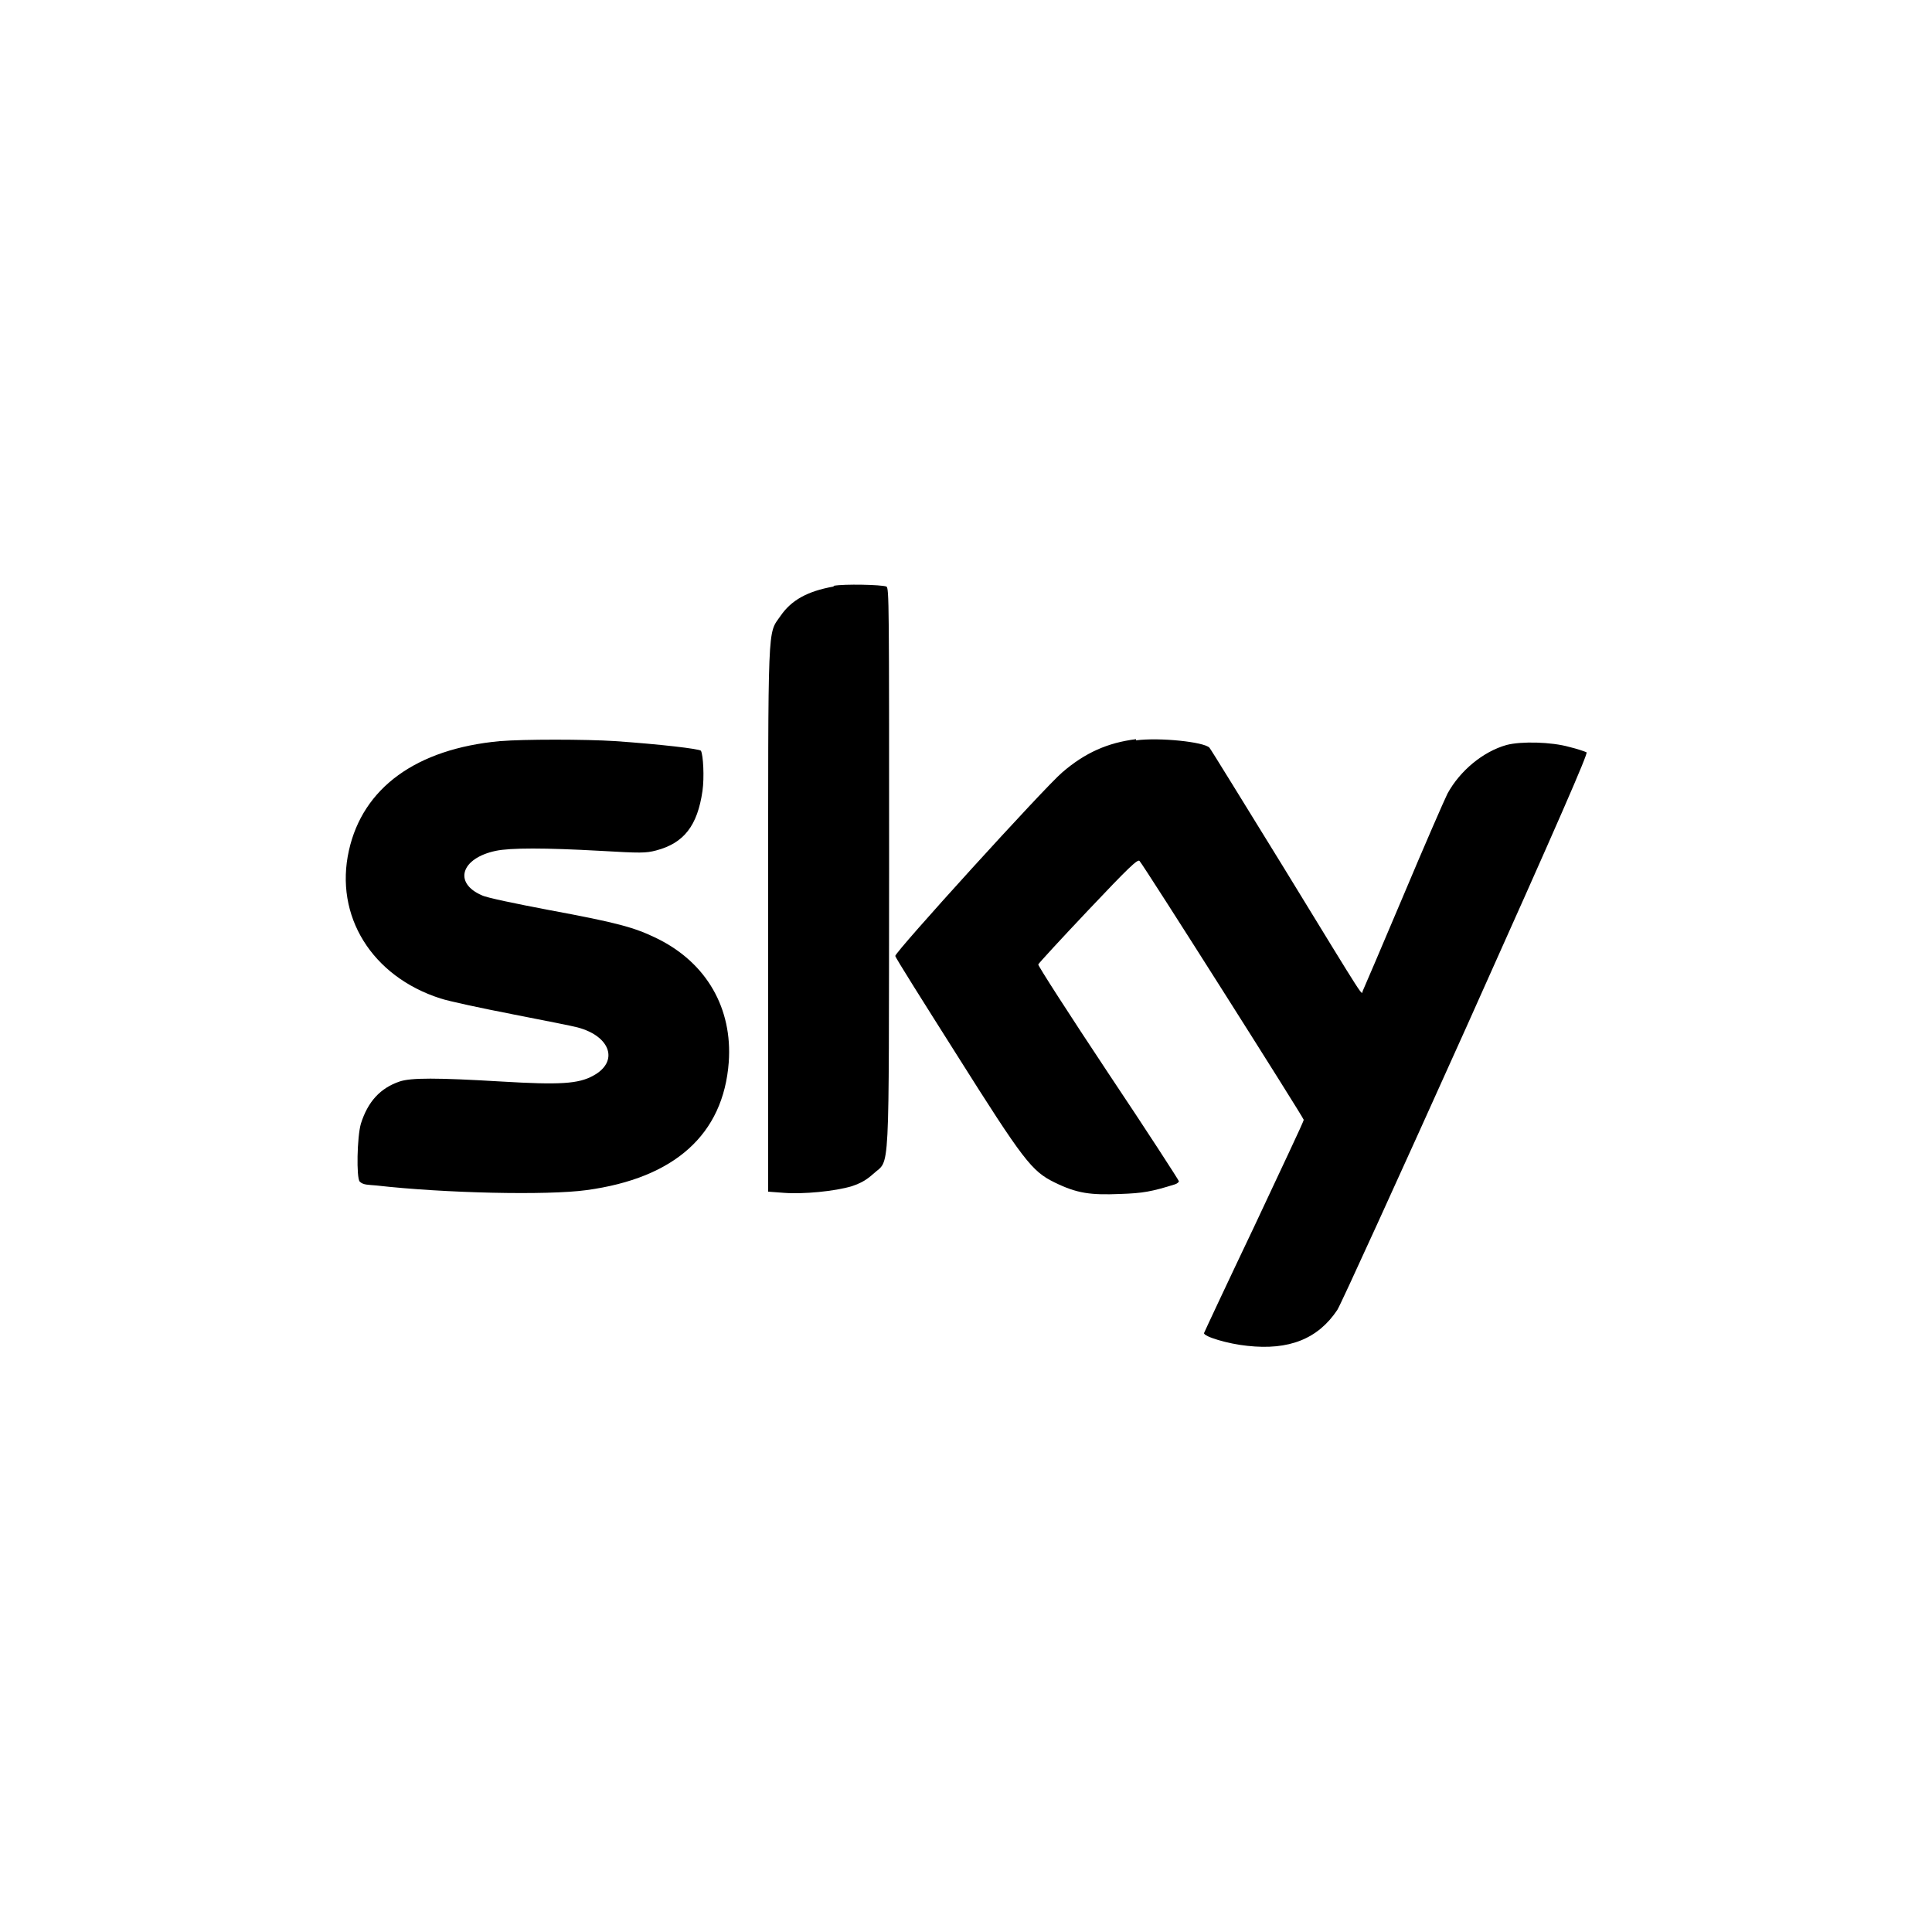
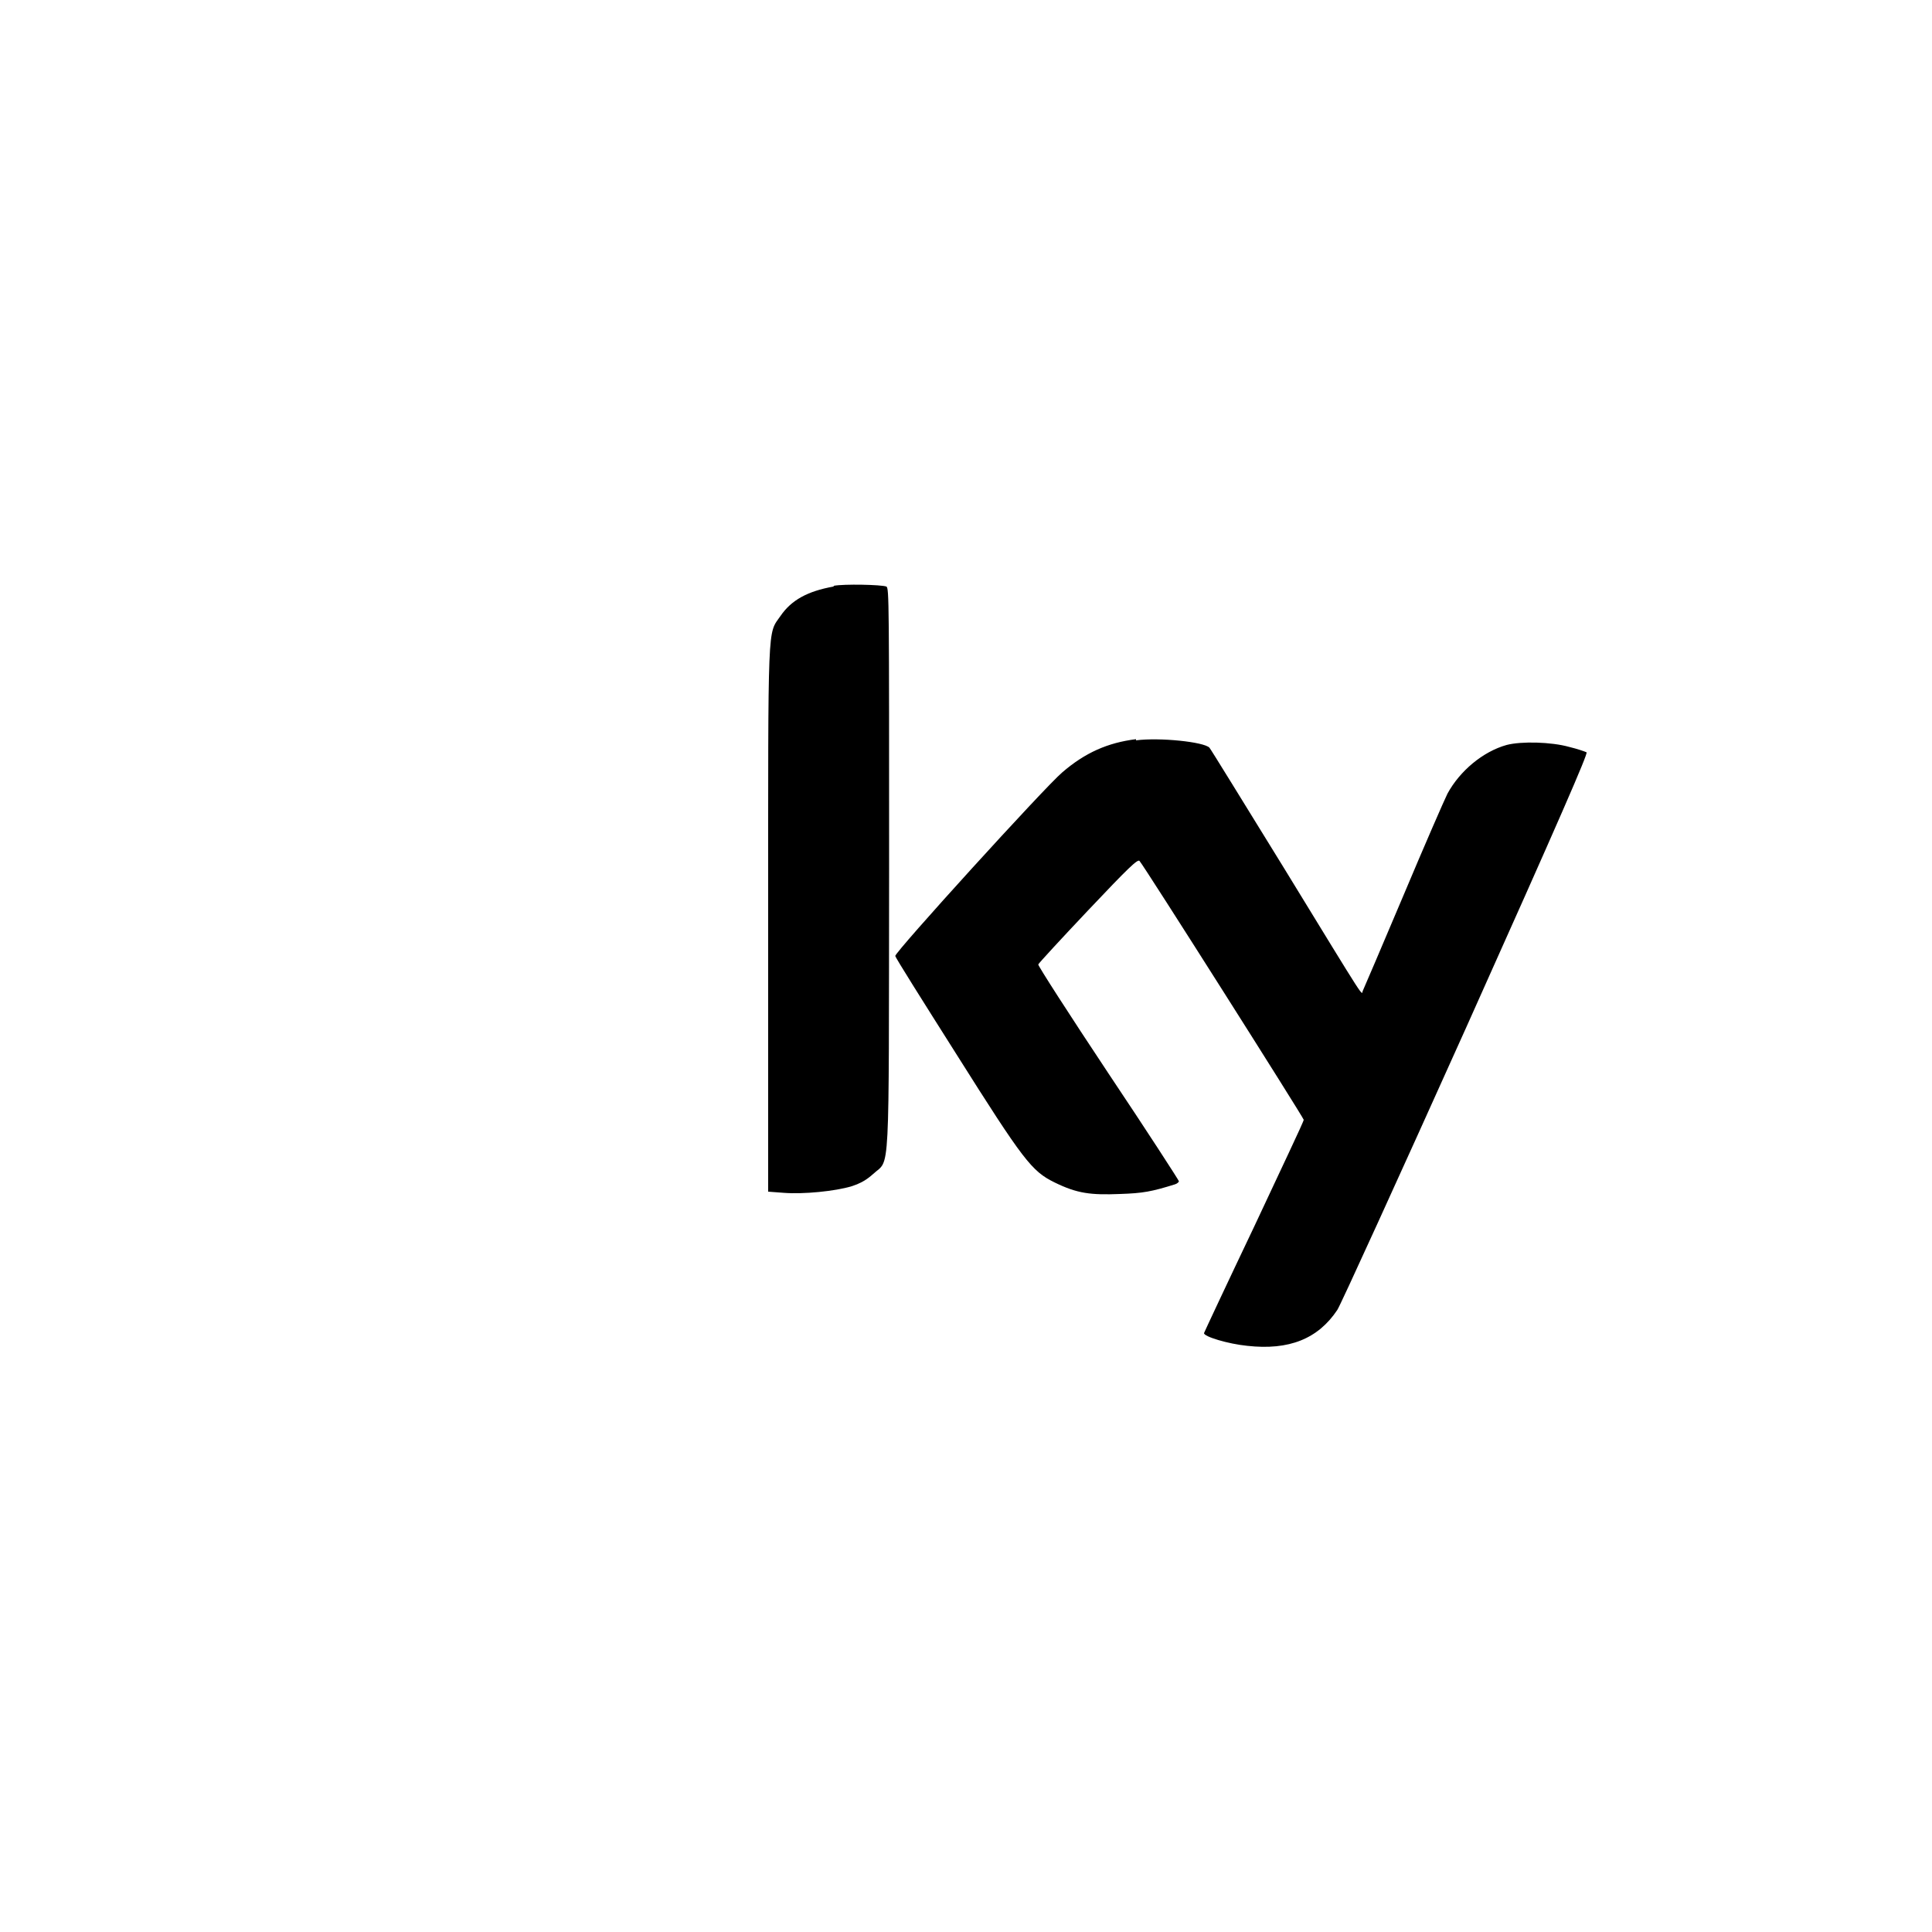
<svg xmlns="http://www.w3.org/2000/svg" id="Layer_1" data-name="Layer 1" version="1.1" viewBox="0 0 500 500">
  <defs>
    <style>
      .cls-1 {
        fill: #000;
        stroke-width: 0px;
      }
    </style>
  </defs>
  <path class="cls-1" d="M215.7,151.8c-6.7,1.2-10.9,3.5-13.7,7.6-3.4,4.9-3.2.3-3.2,78.6v70.4l4,.3c5.1.4,13.3-.4,17.6-1.7,2.4-.8,3.8-1.6,5.6-3.2,4.4-4.1,4,3.2,4.1-79.1,0-69,0-72.5-.7-72.9-1.3-.5-11-.7-13.6-.2Z" />
  <path class="cls-1" d="M294,191.3c-7.3.9-13.2,3.5-19.1,8.6-4.5,3.8-43.4,46.6-43.2,47.5,0,.4,7.2,11.8,15.8,25.4,17.4,27.6,19.5,30.3,25.4,33.2s9.4,3.3,17,3c5.9-.2,8.1-.6,14.2-2.5.6-.2,1-.6,1-.8s-8.2-12.9-18.3-28c-10.1-15.2-18.2-27.8-18.1-28.1.1-.3,5.9-6.6,12.9-14,10.4-11,12.8-13.3,13.3-12.8,1,1,42.5,66.5,42.5,67s-5.8,12.6-12.8,27.6c-7.1,14.9-12.9,27.3-13,27.6-.1.9,6.2,2.8,11.2,3.3,10.8,1.2,18.3-1.8,23.3-9.3.9-1.4,15.9-34.3,33.4-73.2,24.4-54.4,31.5-70.8,31.1-71.1-.4-.2-2.4-.9-4.5-1.4-4.6-1.3-12.4-1.5-16.2-.5-6.1,1.7-12.1,6.7-15.3,12.6-.8,1.6-6,13.5-11.5,26.6-5.5,13-10.2,24-10.4,24.4-.5.9,1.9,4.7-20.5-31.9-10.3-16.7-18.9-30.7-19.2-31-1.4-1.5-12.9-2.7-19-1.9Z" />
-   <path class="cls-1" d="M129.4,191.8c-21.7,2-35.5,12.1-39.1,28.3-3.8,16.9,5.9,32.6,23.7,38.3,2.1.7,10.5,2.5,18.7,4.1,8.2,1.6,15.8,3.1,16.8,3.4,8.6,2.3,10.7,8.9,4,12.5-3.8,2.1-8.6,2.4-23.7,1.5-16.8-1-23.5-1-26.4,0-5,1.7-8.2,5.2-10,10.9-1,3.4-1.2,14.1-.3,15s2.2.8,4.3,1c17.6,2,44.2,2.6,54.4,1.2,22.8-3.1,35.4-14.4,36.8-33.1,1-13.9-5.7-25.7-18.5-32-5.9-2.9-10.3-4.1-28.1-7.4-8.4-1.6-16.2-3.2-17.3-3.8-7.4-3.2-5.4-9.6,3.6-11.5,3.7-.8,12.8-.8,27.1,0,10.4.6,11.7.6,14.4-.1,7.2-1.9,10.7-6.4,12-15.4.5-3.5.2-9.3-.4-10.4-.3-.5-10.7-1.7-22.2-2.5-7.7-.5-23.8-.5-29.7,0Z" />
</svg>